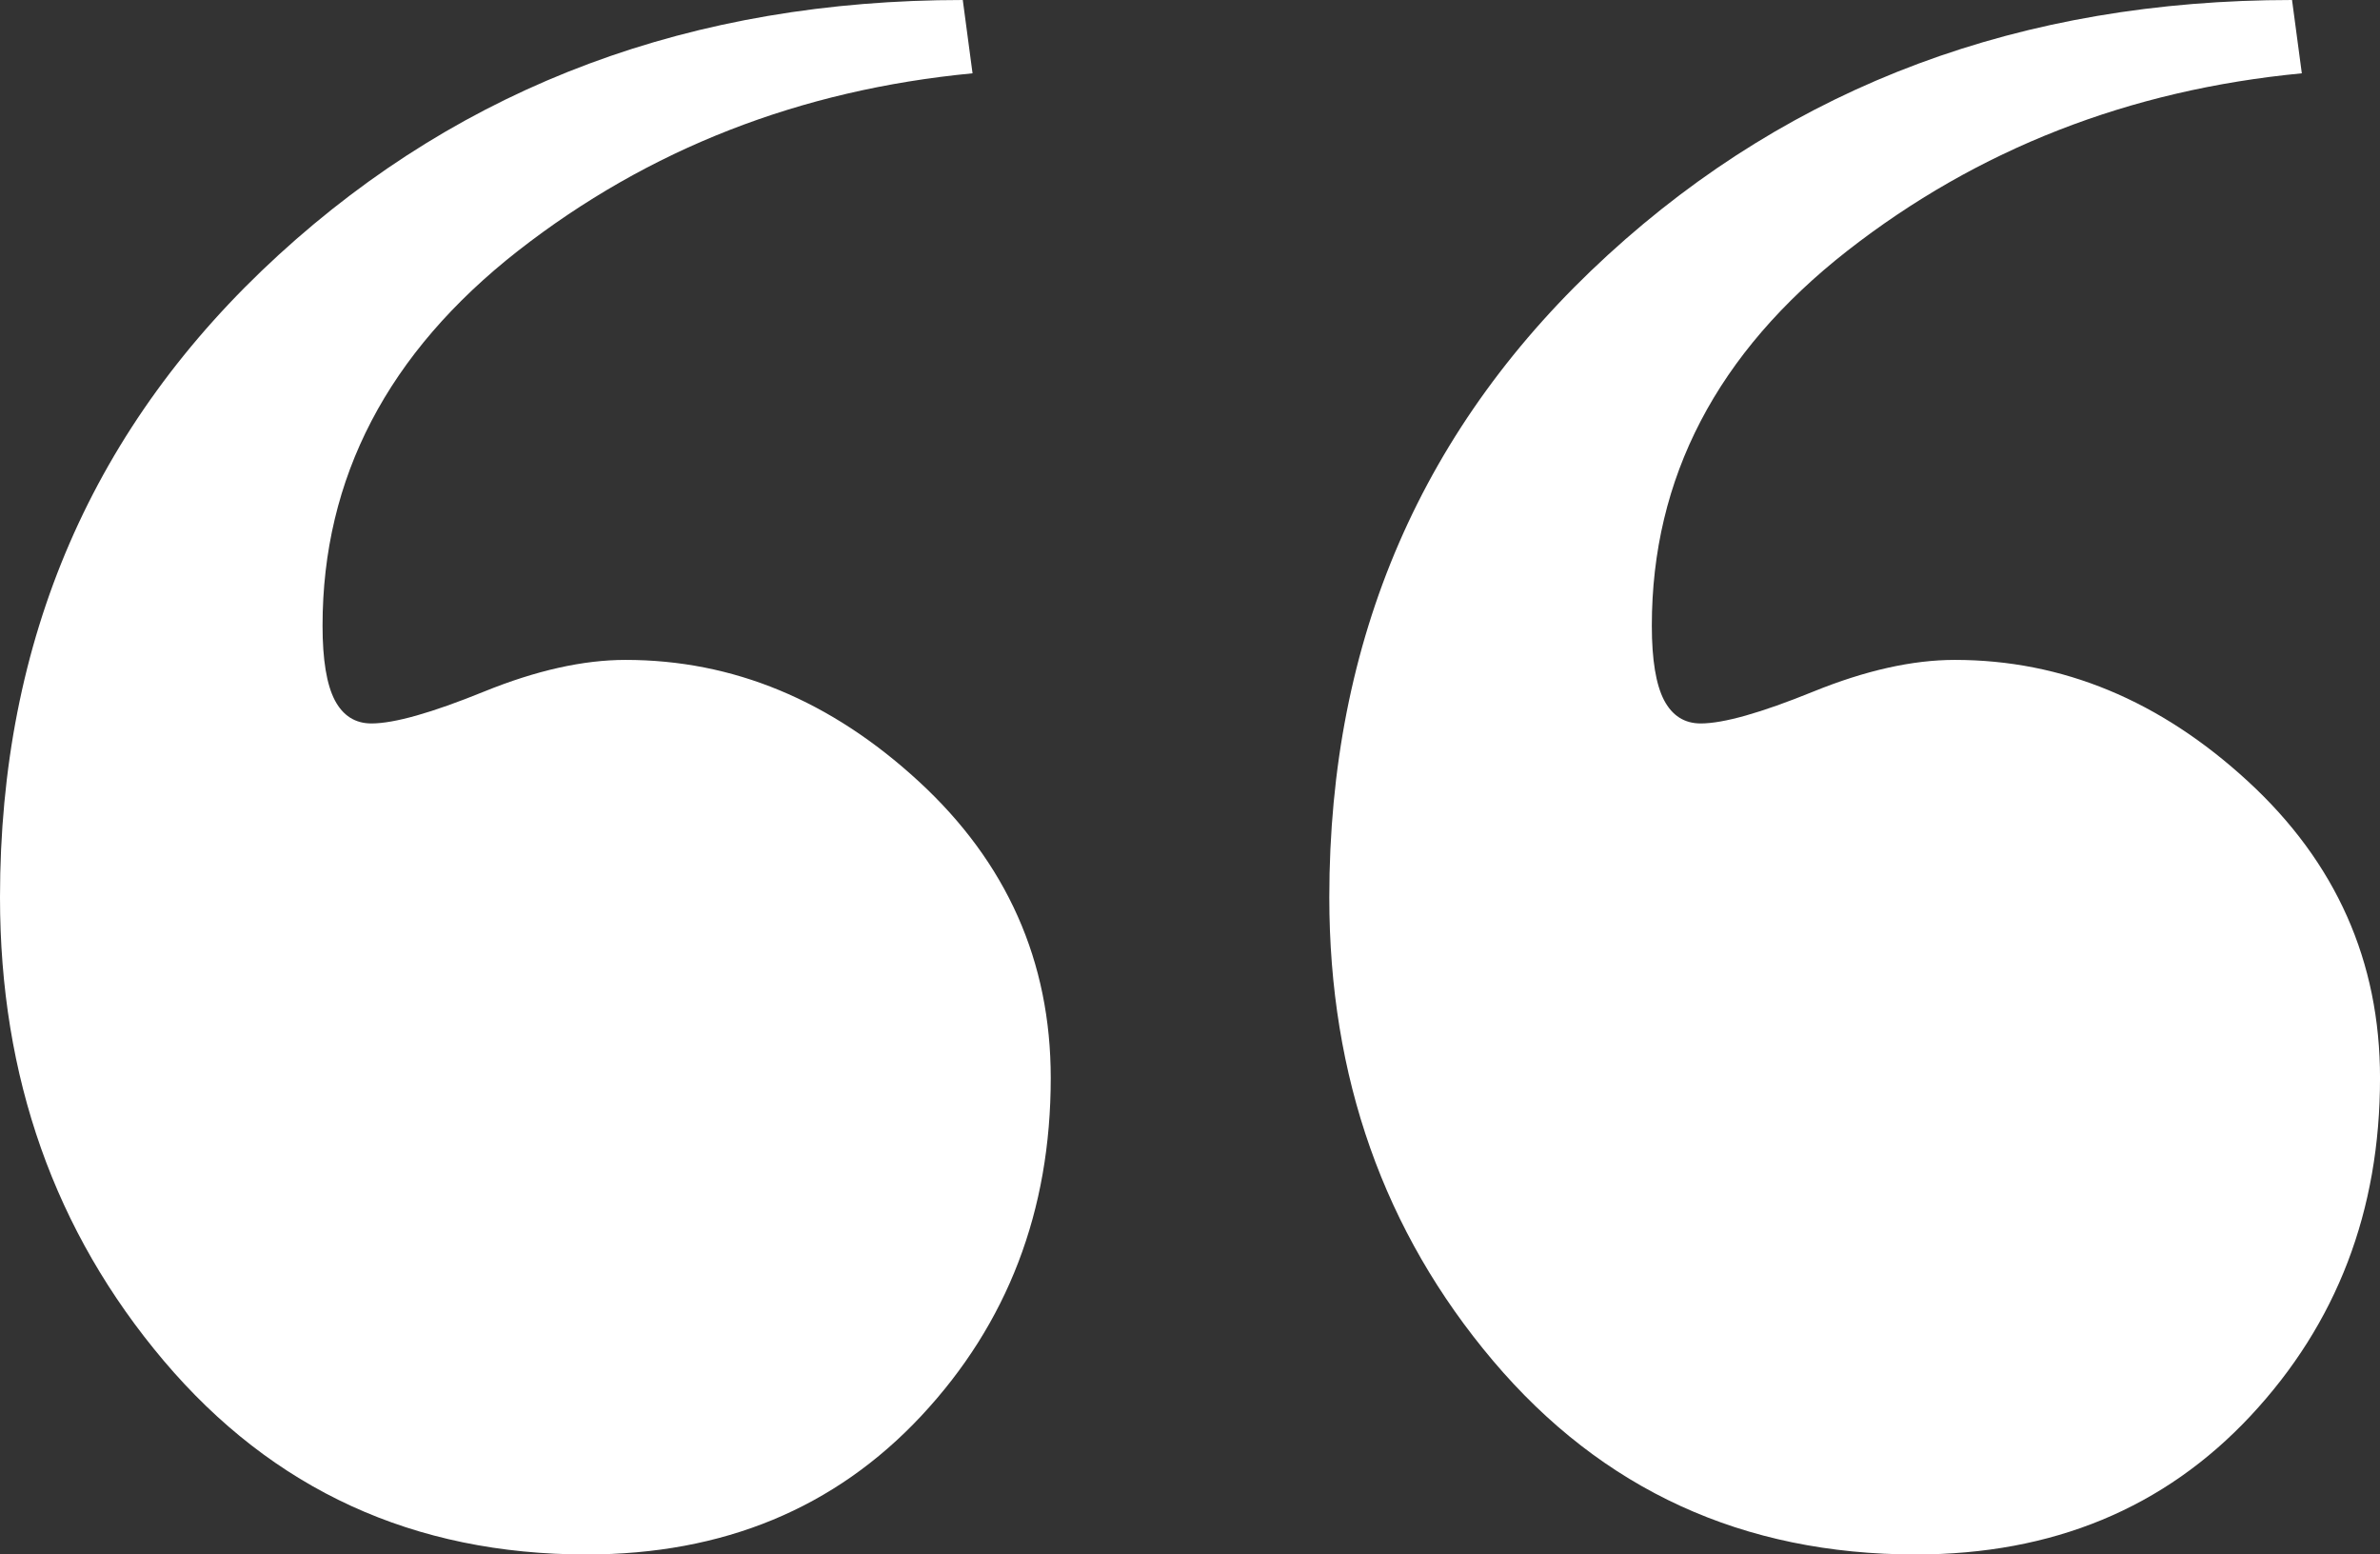
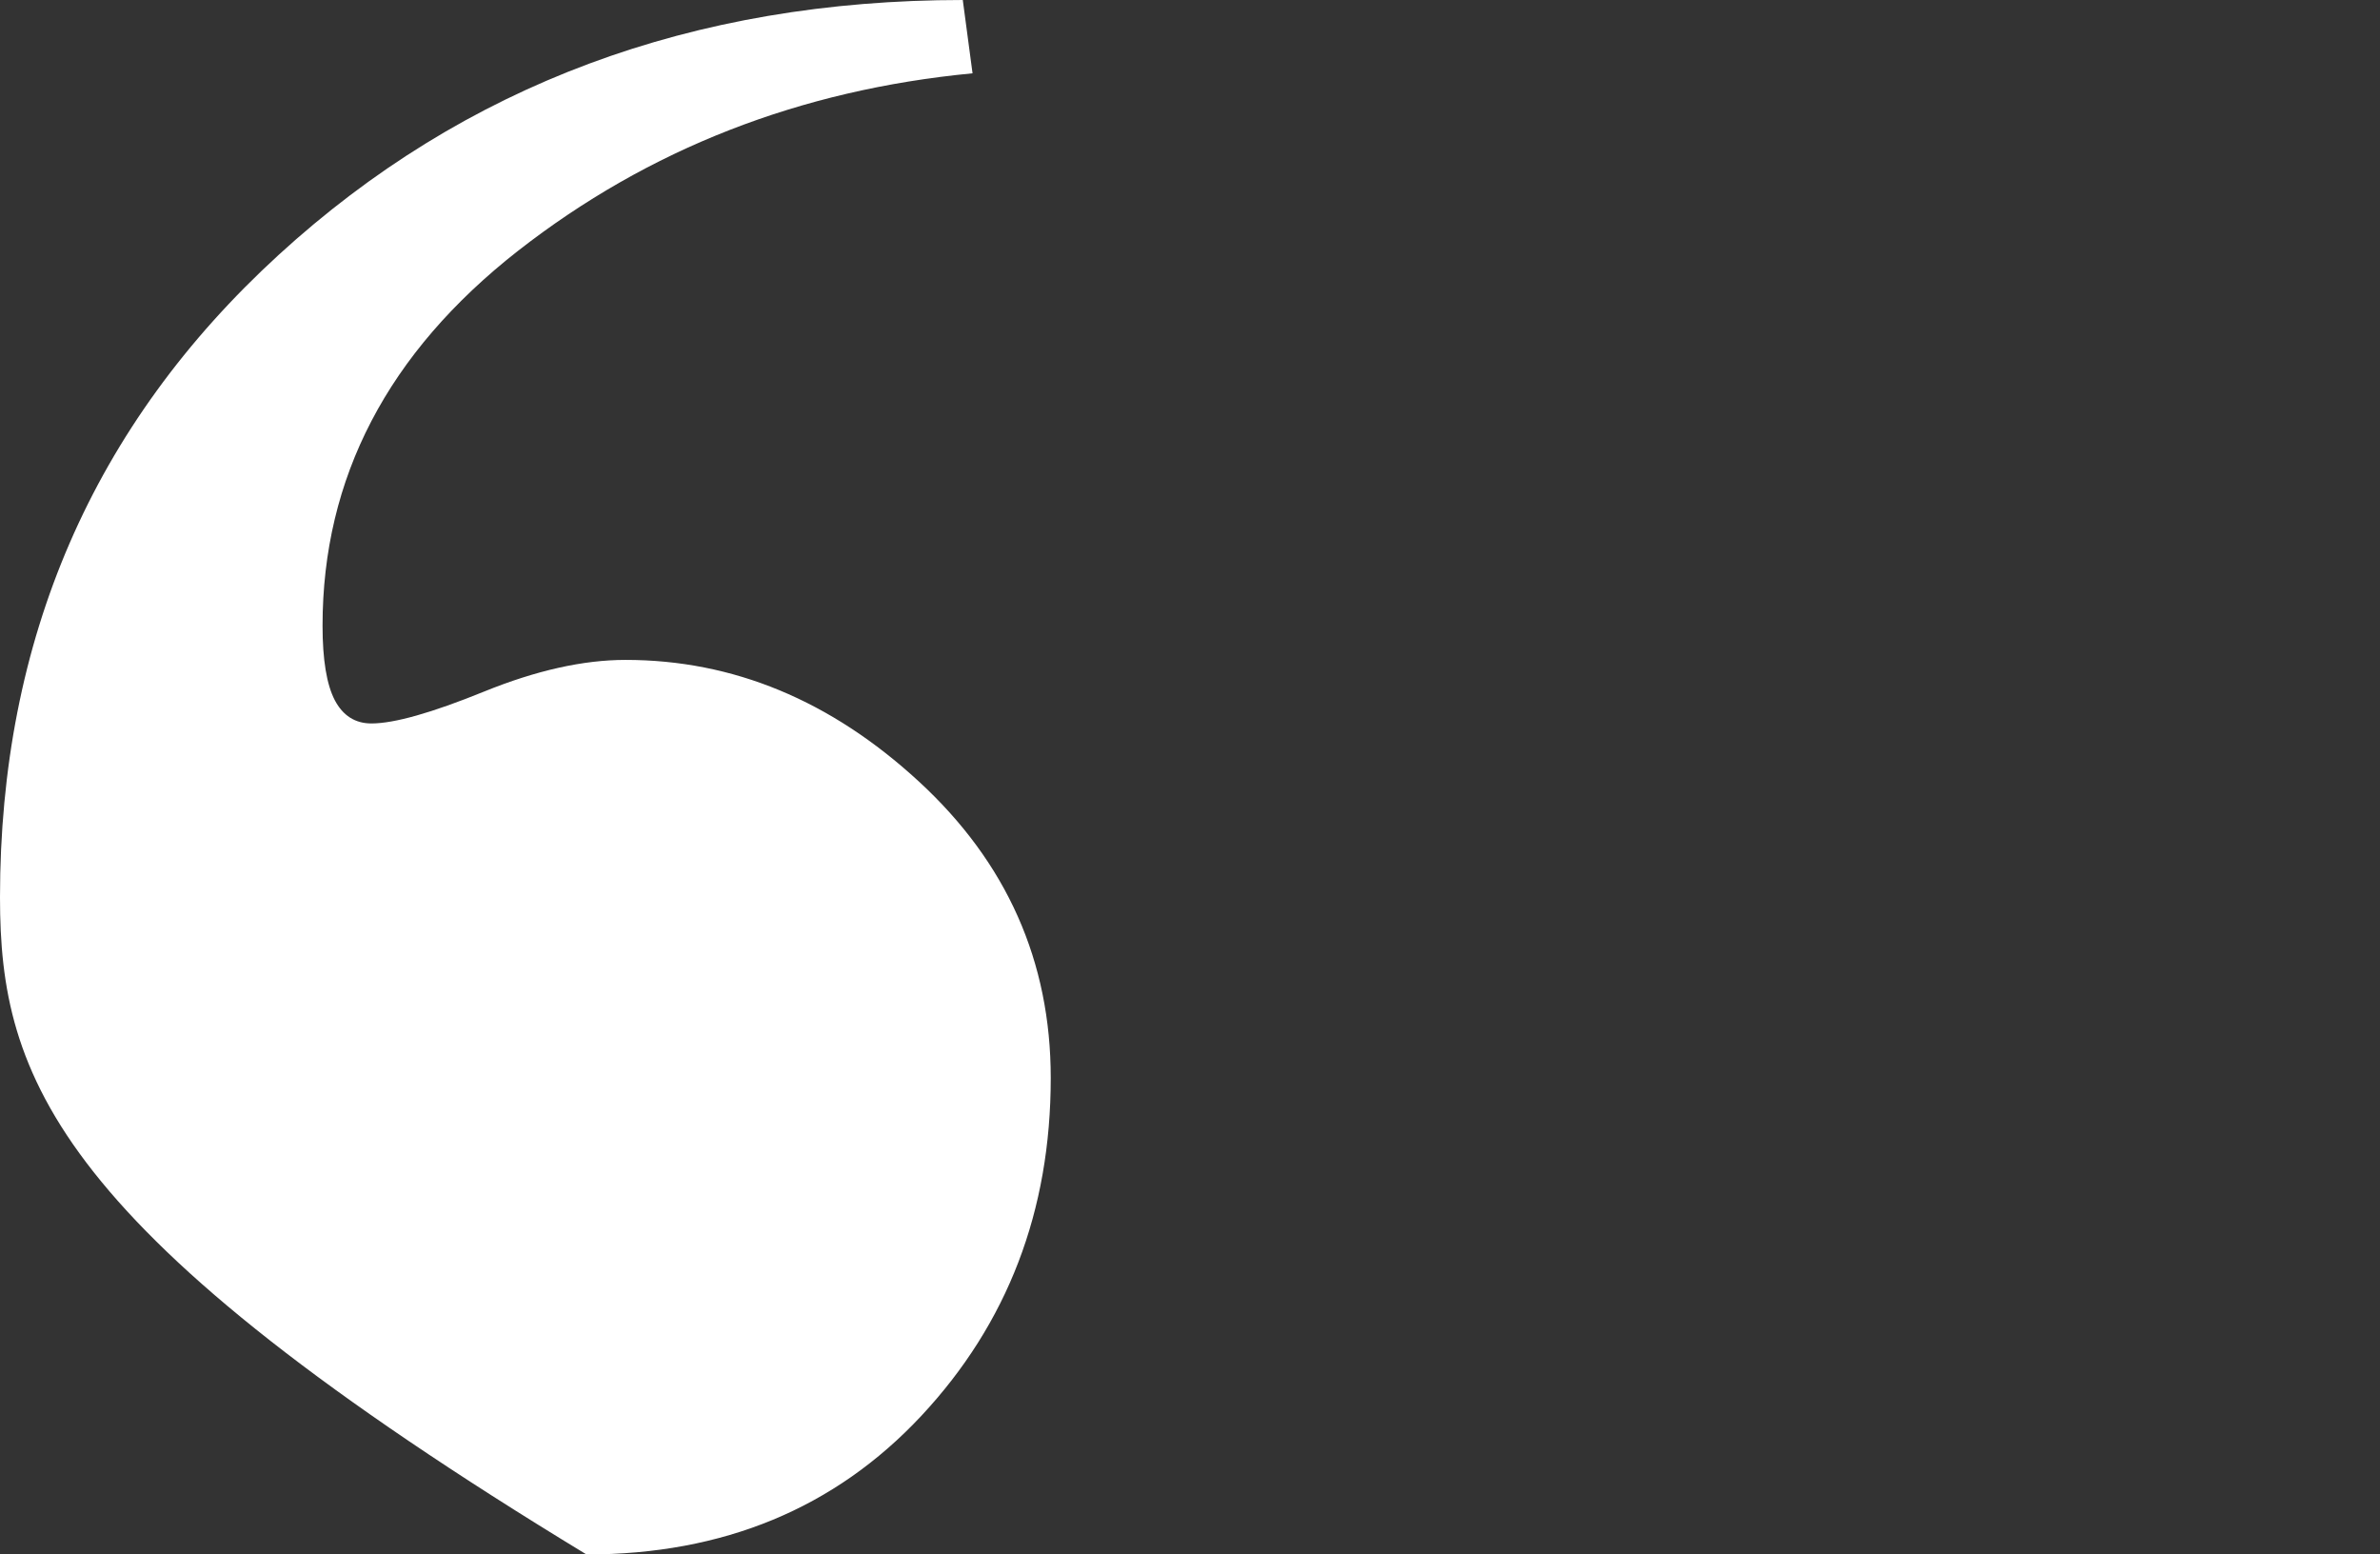
<svg xmlns="http://www.w3.org/2000/svg" version="1.1" id="圖層_1" x="0px" y="0px" width="105.332px" height="68.781px" viewBox="0 0 105.332 68.781" enable-background="new 0 0 105.332 68.781" xml:space="preserve">
  <rect x="0" y="0" width="105.332" height="68.781" fill="#333333" stroke="none" />
  <g>
-     <path fill="#FFFFFF" d="M101.872,3.244c-7.641,0.73-14.346,3.349-20.115,7.854c-5.766,4.512-8.652,10.041-8.652,16.587   c0,1.511,0.183,2.606,0.541,3.295c0.361,0.686,0.902,1.031,1.622,1.031c1.01,0,2.67-0.47,4.975-1.406   c2.308-0.939,4.4-1.406,6.272-1.406c4.758,0,9.084,1.791,12.978,5.377c3.893,3.585,5.84,7.959,5.84,13.123   c0,5.881-1.909,10.862-5.731,14.952c-3.819,4.085-8.76,6.13-14.816,6.13c-7.641,0-13.876-2.859-18.709-8.571   c-4.83-5.715-7.246-12.548-7.246-20.504c0-11.426,4.11-20.899,12.329-28.425C79.377,3.761,89.472,0,101.439,0L101.872,3.244z" />
-     <path fill="#FFFFFF" d="M43.042,3.244c-7.641,0.73-14.346,3.349-20.115,7.854c-5.766,4.512-8.652,10.041-8.652,16.587   c0,1.511,0.183,2.606,0.541,3.295c0.361,0.686,0.902,1.031,1.622,1.031c1.01,0,2.67-0.47,4.975-1.406   c2.308-0.939,4.4-1.406,6.272-1.406c4.758,0,9.084,1.791,12.978,5.377c3.893,3.585,5.84,7.959,5.84,13.123   c0,5.881-1.909,10.862-5.731,14.952c-3.819,4.085-8.76,6.13-14.816,6.13c-7.641,0-13.876-2.859-18.709-8.571   C2.417,54.495,0,47.662,0,39.706C0,28.28,4.11,18.807,12.329,11.281C20.548,3.761,30.643,0,42.61,0L43.042,3.244z" />
+     <path fill="#FFFFFF" d="M43.042,3.244c-7.641,0.73-14.346,3.349-20.115,7.854c-5.766,4.512-8.652,10.041-8.652,16.587   c0,1.511,0.183,2.606,0.541,3.295c0.361,0.686,0.902,1.031,1.622,1.031c1.01,0,2.67-0.47,4.975-1.406   c2.308-0.939,4.4-1.406,6.272-1.406c4.758,0,9.084,1.791,12.978,5.377c3.893,3.585,5.84,7.959,5.84,13.123   c0,5.881-1.909,10.862-5.731,14.952c-3.819,4.085-8.76,6.13-14.816,6.13C2.417,54.495,0,47.662,0,39.706C0,28.28,4.11,18.807,12.329,11.281C20.548,3.761,30.643,0,42.61,0L43.042,3.244z" />
  </g>
</svg>